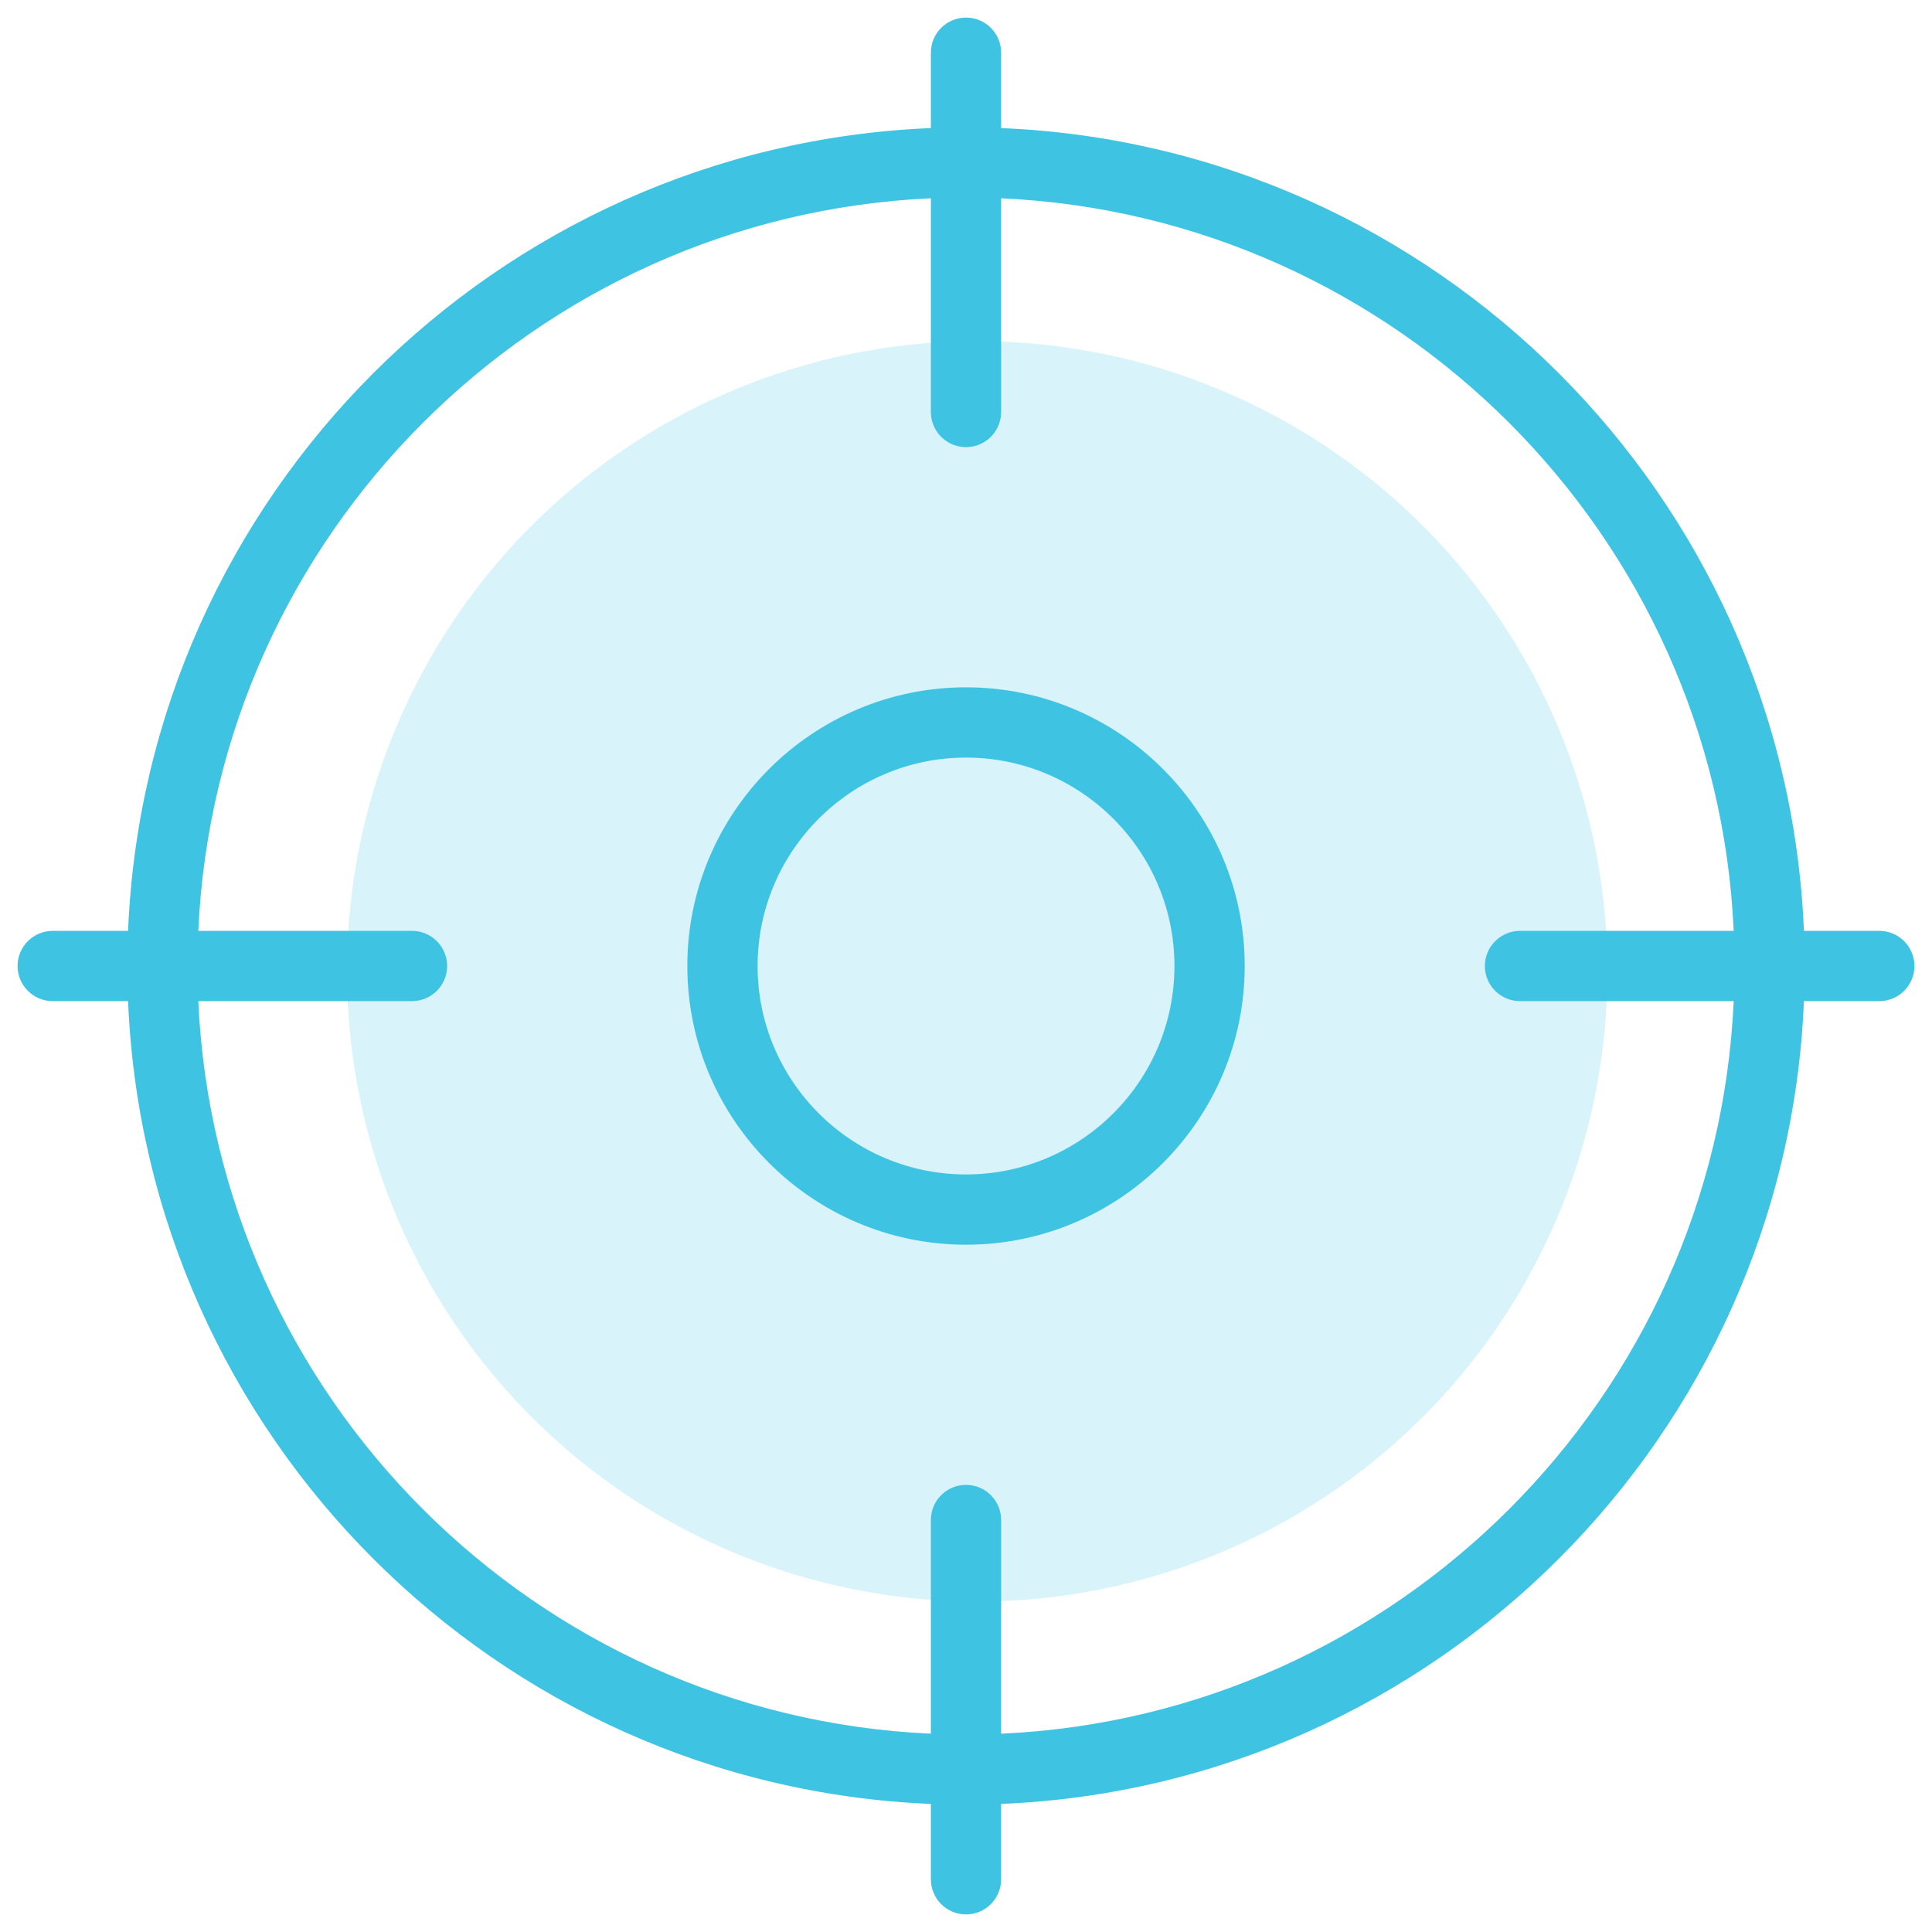
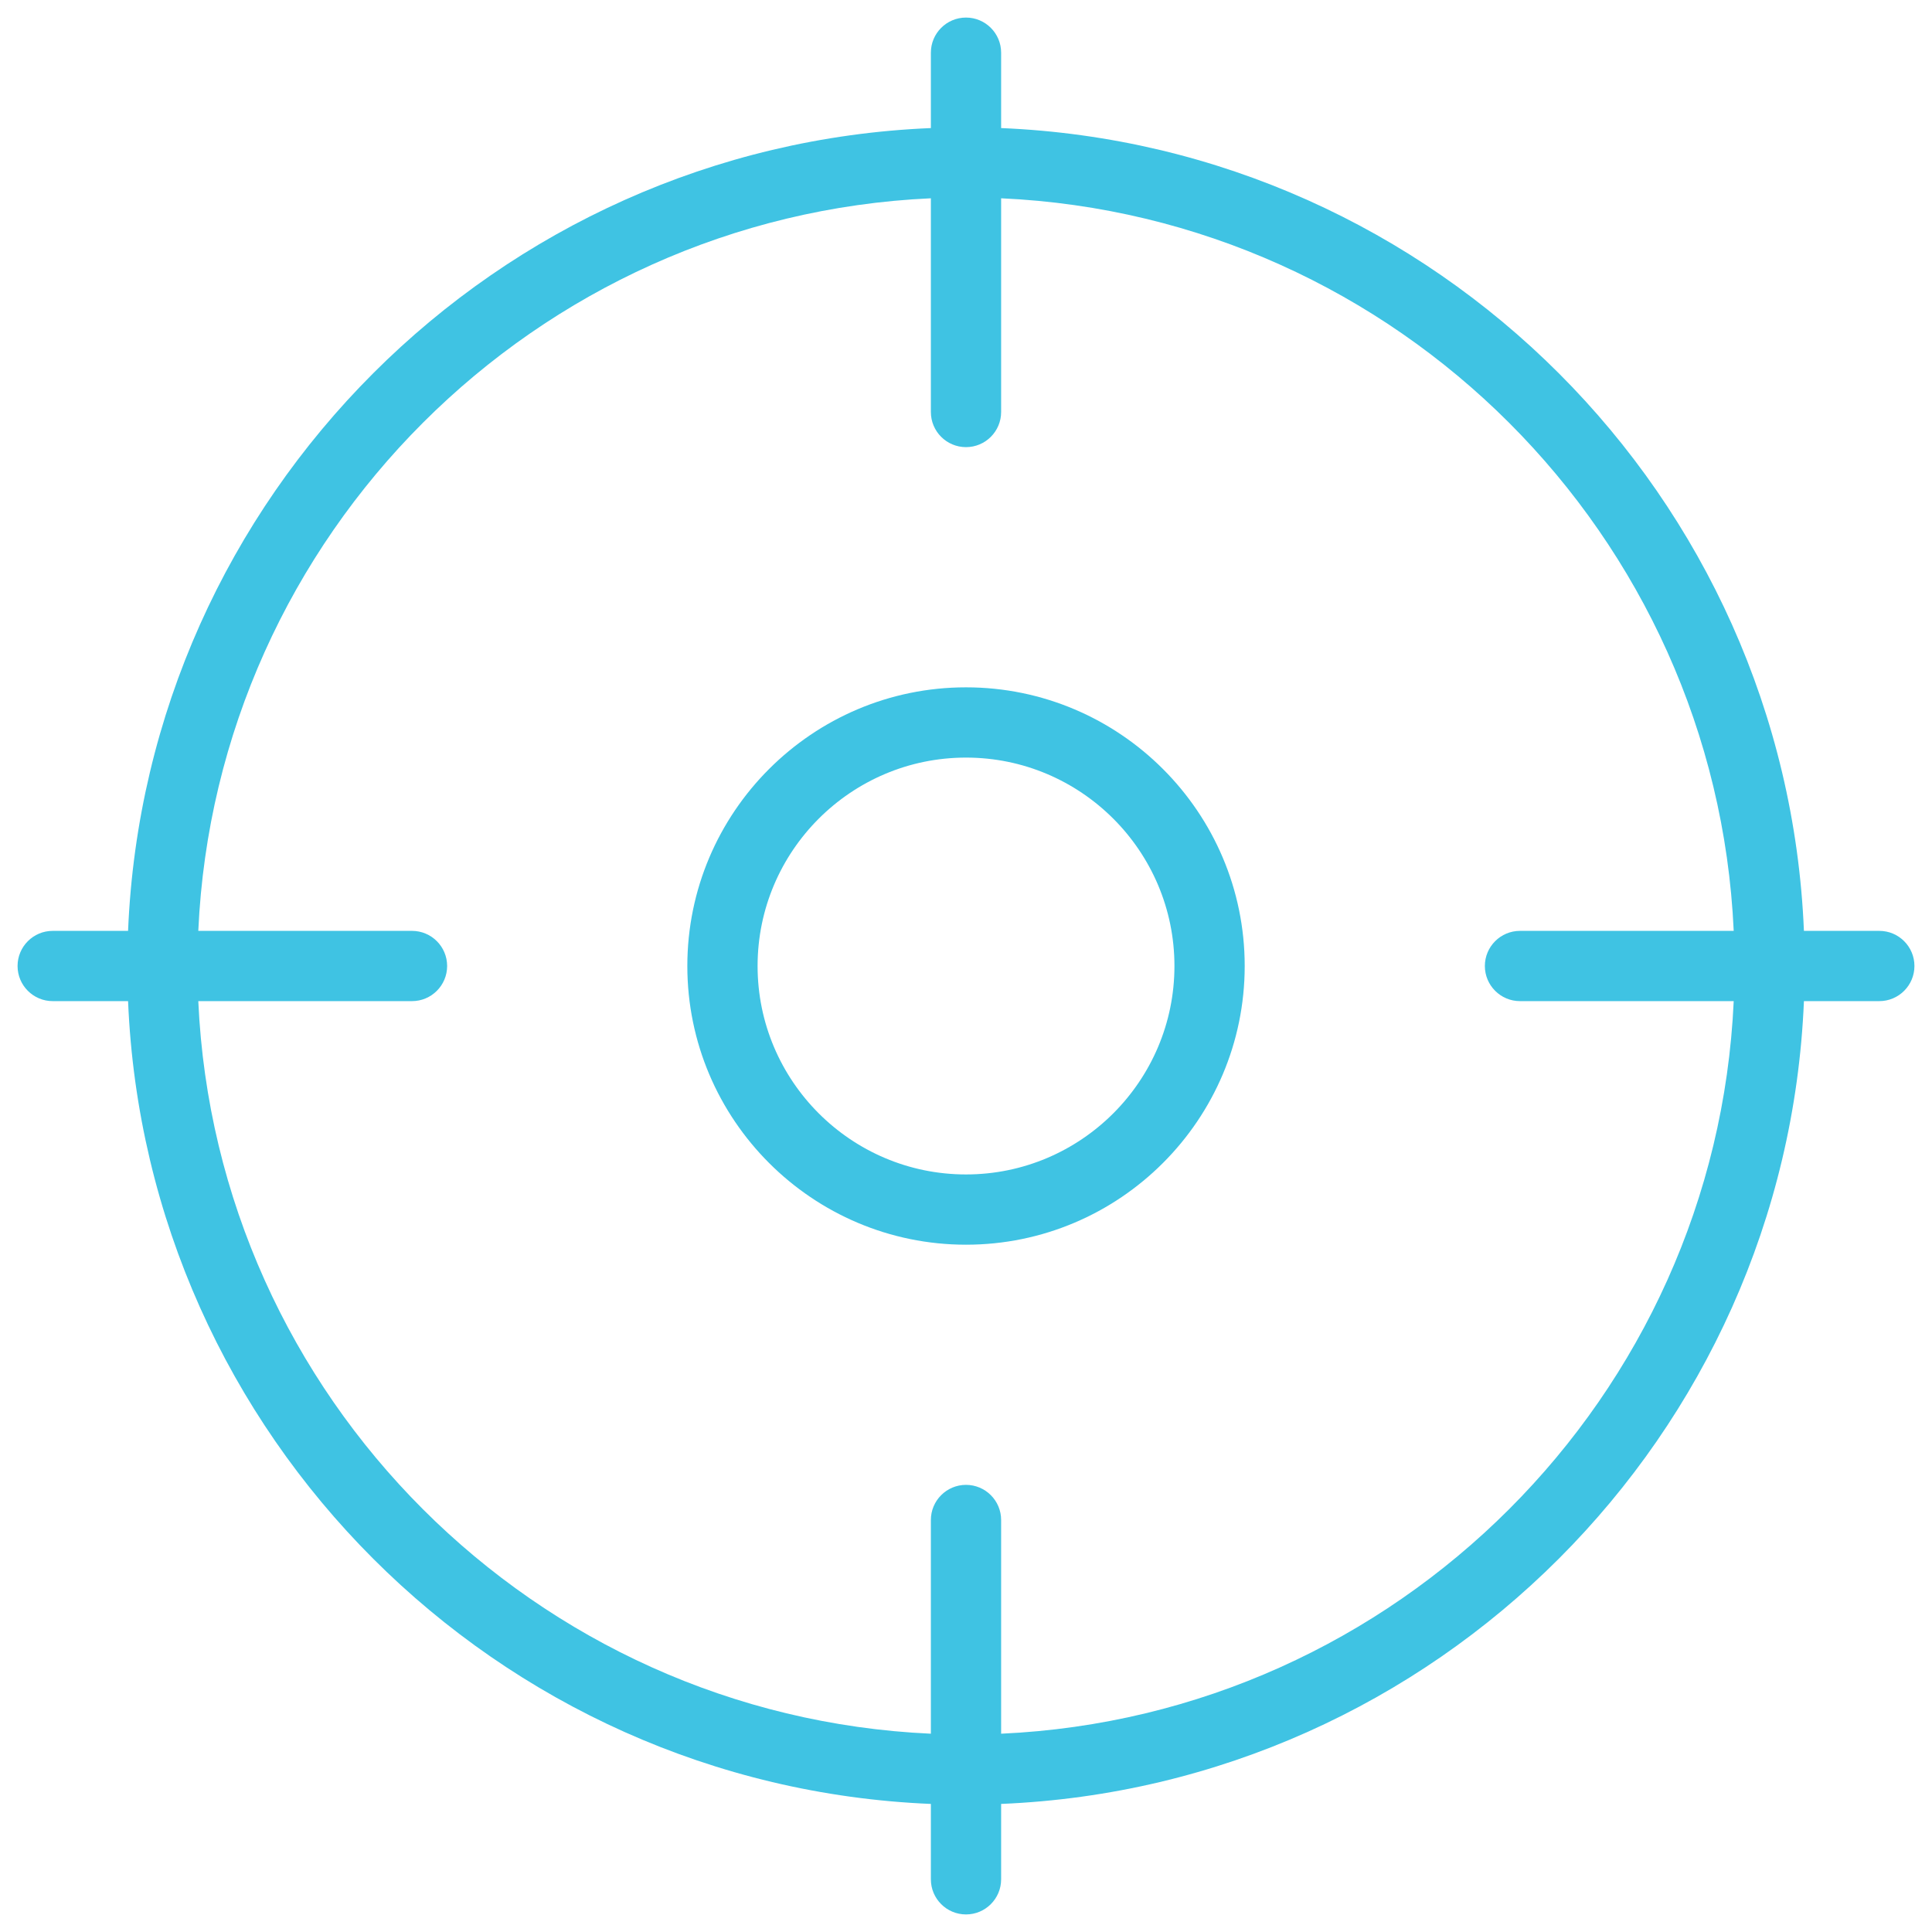
<svg xmlns="http://www.w3.org/2000/svg" version="1.1" id="图层_1" x="0px" y="0px" viewBox="0 0 55 55" style="enable-background:new 0 0 55 55;" xml:space="preserve">
-   <circle style="opacity:0.2;fill:#3FC3E3;" cx="27.818" cy="27.652" r="17.94" />
  <g>
-     <path style="fill:#3FC3E3;" d="M53.5,26.5h-2.146C50.842,14.127,40.873,4.158,28.5,3.646V1.5c0-0.552-0.448-1-1-1s-1,0.448-1,1   v2.146C14.127,4.158,4.158,14.127,3.646,26.5H1.5c-0.552,0-1,0.448-1,1s0.448,1,1,1h2.146C4.158,40.873,14.127,50.842,26.5,51.354   V53.5c0,0.552,0.448,1,1,1s1-0.448,1-1v-2.146C40.873,50.842,50.842,40.873,51.354,28.5H53.5c0.552,0,1-0.448,1-1   S54.052,26.5,53.5,26.5z M28.5,49.355v-6.084c0-0.552-0.448-1-1-1s-1,0.448-1,1v6.084C15.23,48.845,6.155,39.77,5.645,28.5h6.084   c0.552,0,1-0.448,1-1s-0.448-1-1-1H5.645C6.155,15.23,15.23,6.155,26.5,5.645v6.084c0,0.552,0.448,1,1,1s1-0.448,1-1V5.645   C39.77,6.155,48.845,15.23,49.355,26.5h-6.084c-0.552,0-1,0.448-1,1s0.448,1,1,1h6.084C48.845,39.77,39.77,48.845,28.5,49.355z" />
+     <path style="fill:#3FC3E3;" d="M53.5,26.5h-2.146C50.842,14.127,40.873,4.158,28.5,3.646V1.5c0-0.552-0.448-1-1-1s-1,0.448-1,1   v2.146C14.127,4.158,4.158,14.127,3.646,26.5H1.5c-0.552,0-1,0.448-1,1s0.448,1,1,1h2.146C4.158,40.873,14.127,50.842,26.5,51.354   V53.5c0,0.552,0.448,1,1,1s1-0.448,1-1v-2.146C40.873,50.842,50.842,40.873,51.354,28.5H53.5c0.552,0,1-0.448,1-1   S54.052,26.5,53.5,26.5M28.5,49.355v-6.084c0-0.552-0.448-1-1-1s-1,0.448-1,1v6.084C15.23,48.845,6.155,39.77,5.645,28.5h6.084   c0.552,0,1-0.448,1-1s-0.448-1-1-1H5.645C6.155,15.23,15.23,6.155,26.5,5.645v6.084c0,0.552,0.448,1,1,1s1-0.448,1-1V5.645   C39.77,6.155,48.845,15.23,49.355,26.5h-6.084c-0.552,0-1,0.448-1,1s0.448,1,1,1h6.084C48.845,39.77,39.77,48.845,28.5,49.355z" />
    <path style="fill:#3FC3E3;" d="M27.5,19.567c-4.375,0-7.933,3.559-7.933,7.933s3.559,7.934,7.933,7.934s7.934-3.559,7.934-7.934   S31.875,19.567,27.5,19.567z M27.5,33.434c-3.271,0-5.933-2.662-5.933-5.934c0-3.271,2.662-5.933,5.933-5.933   c3.272,0,5.934,2.662,5.934,5.933C33.434,30.772,30.772,33.434,27.5,33.434z" />
  </g>
</svg>